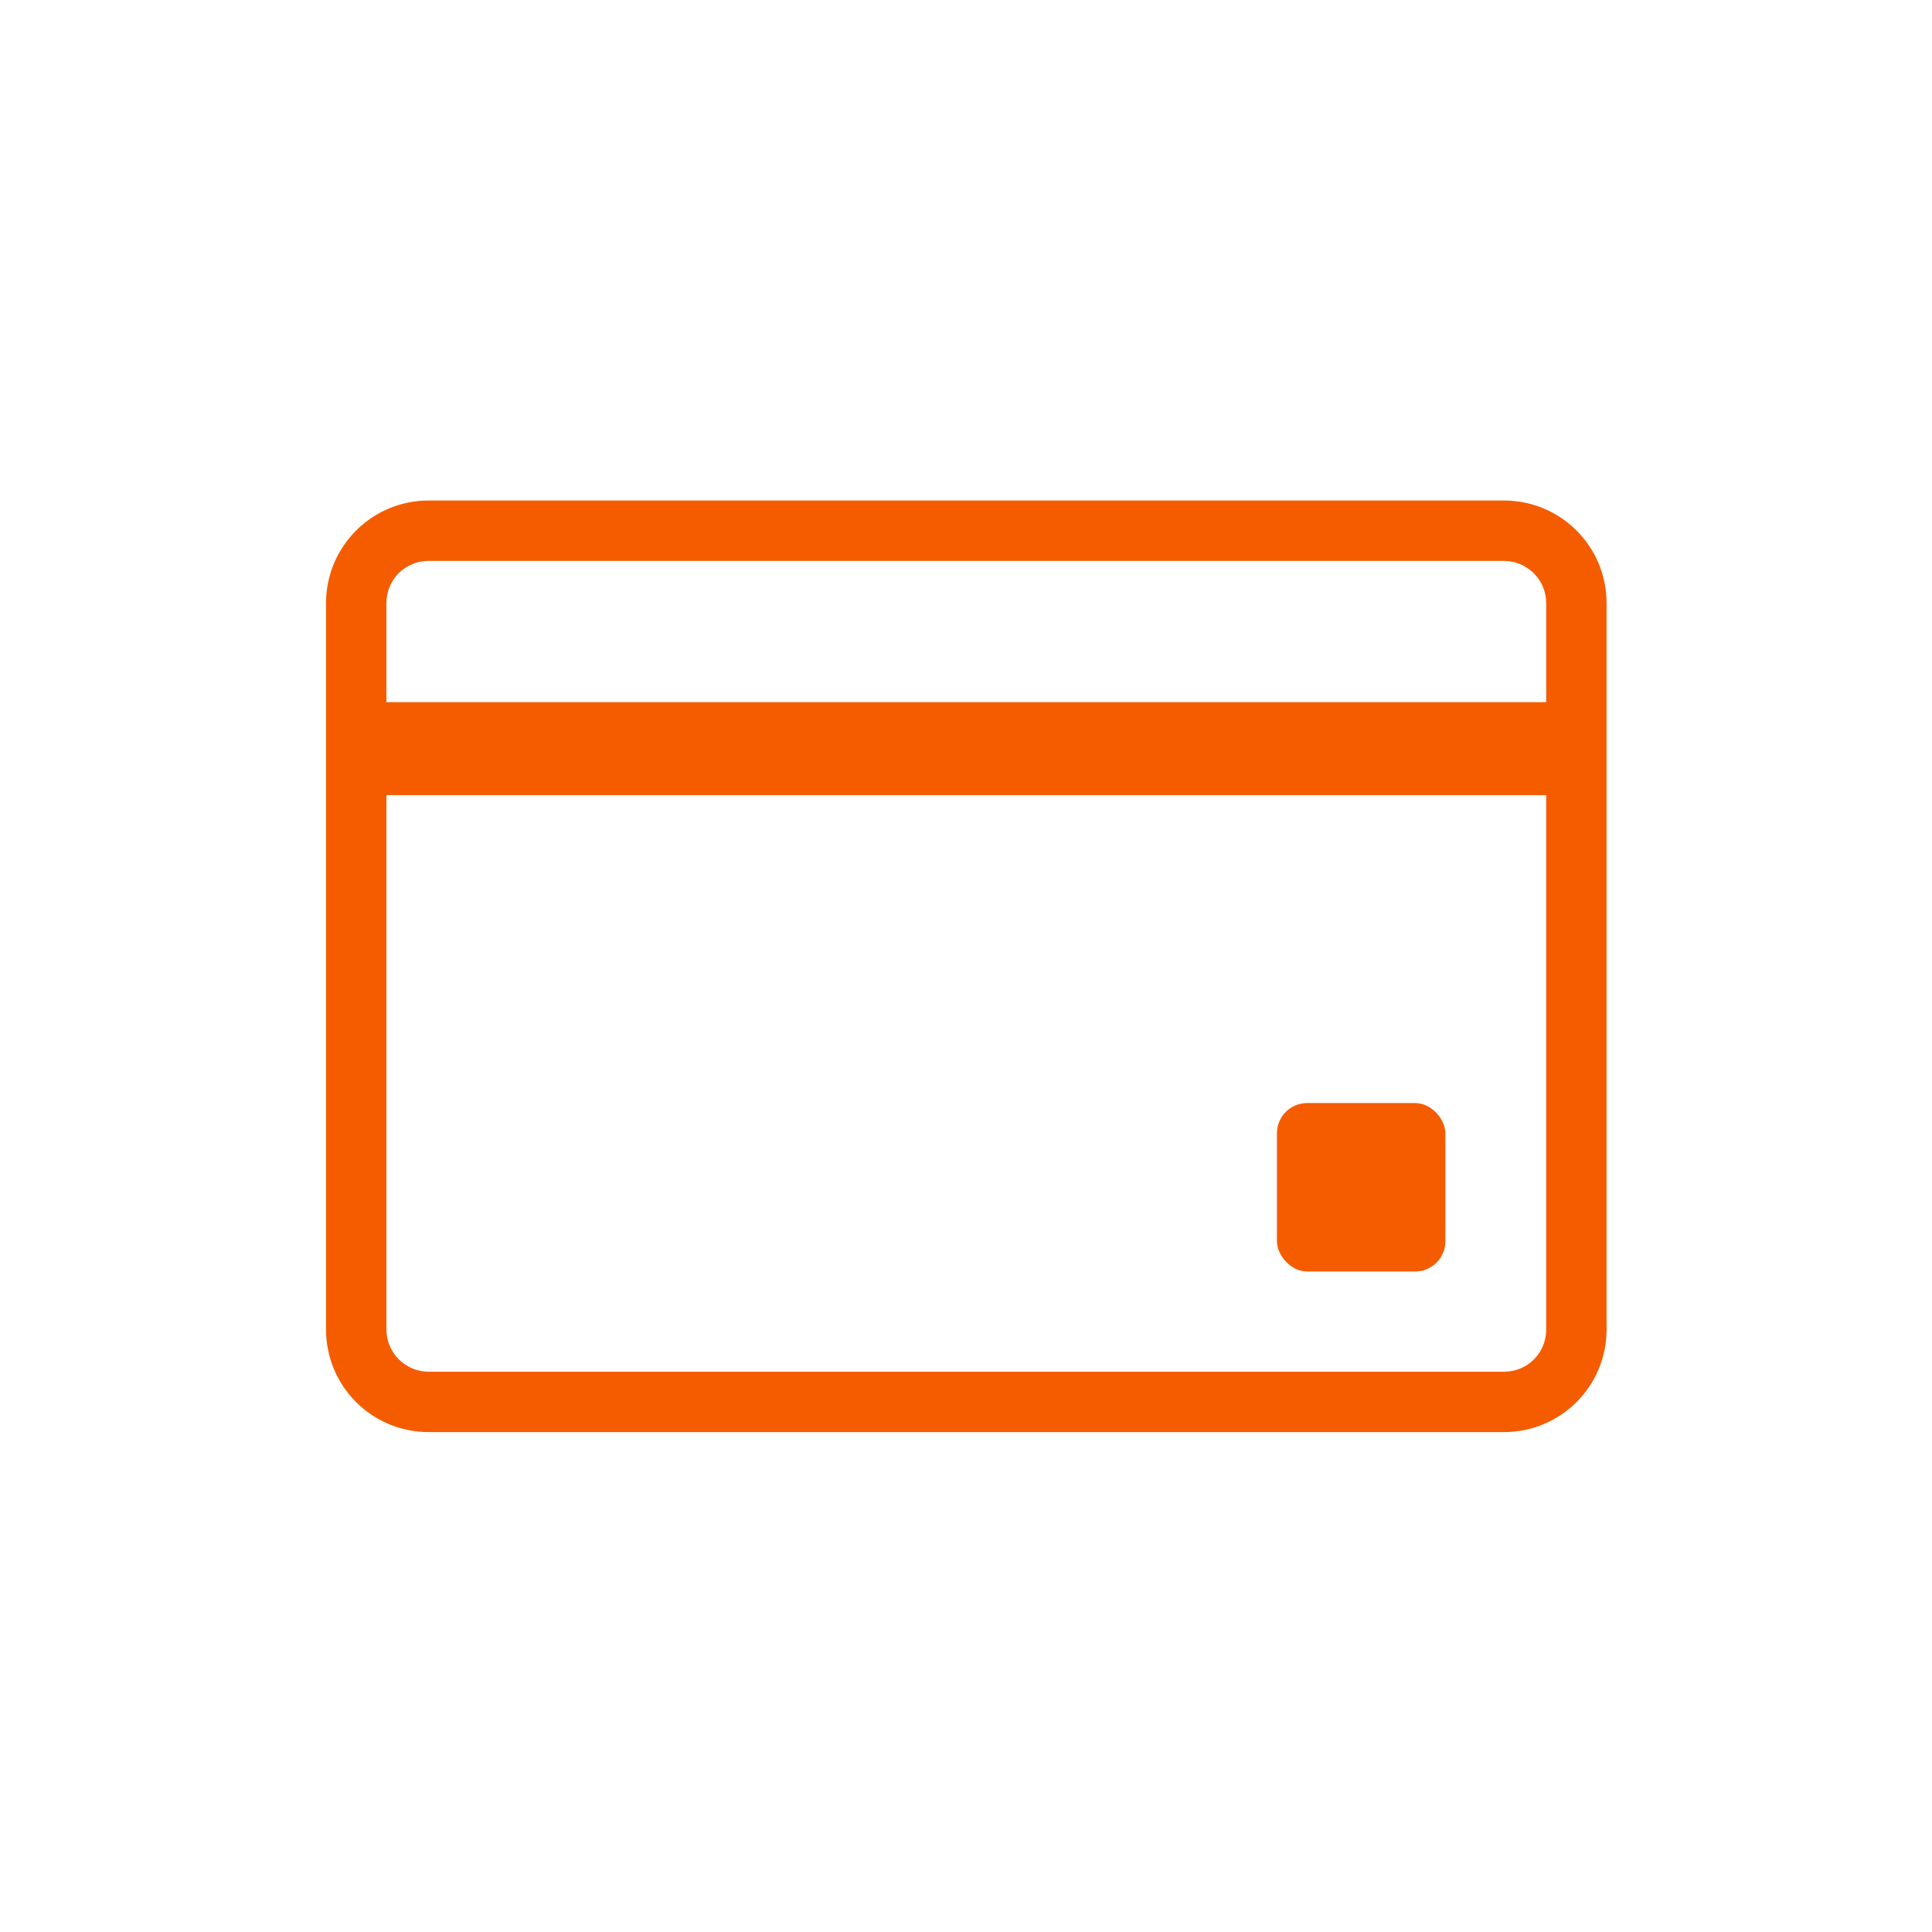
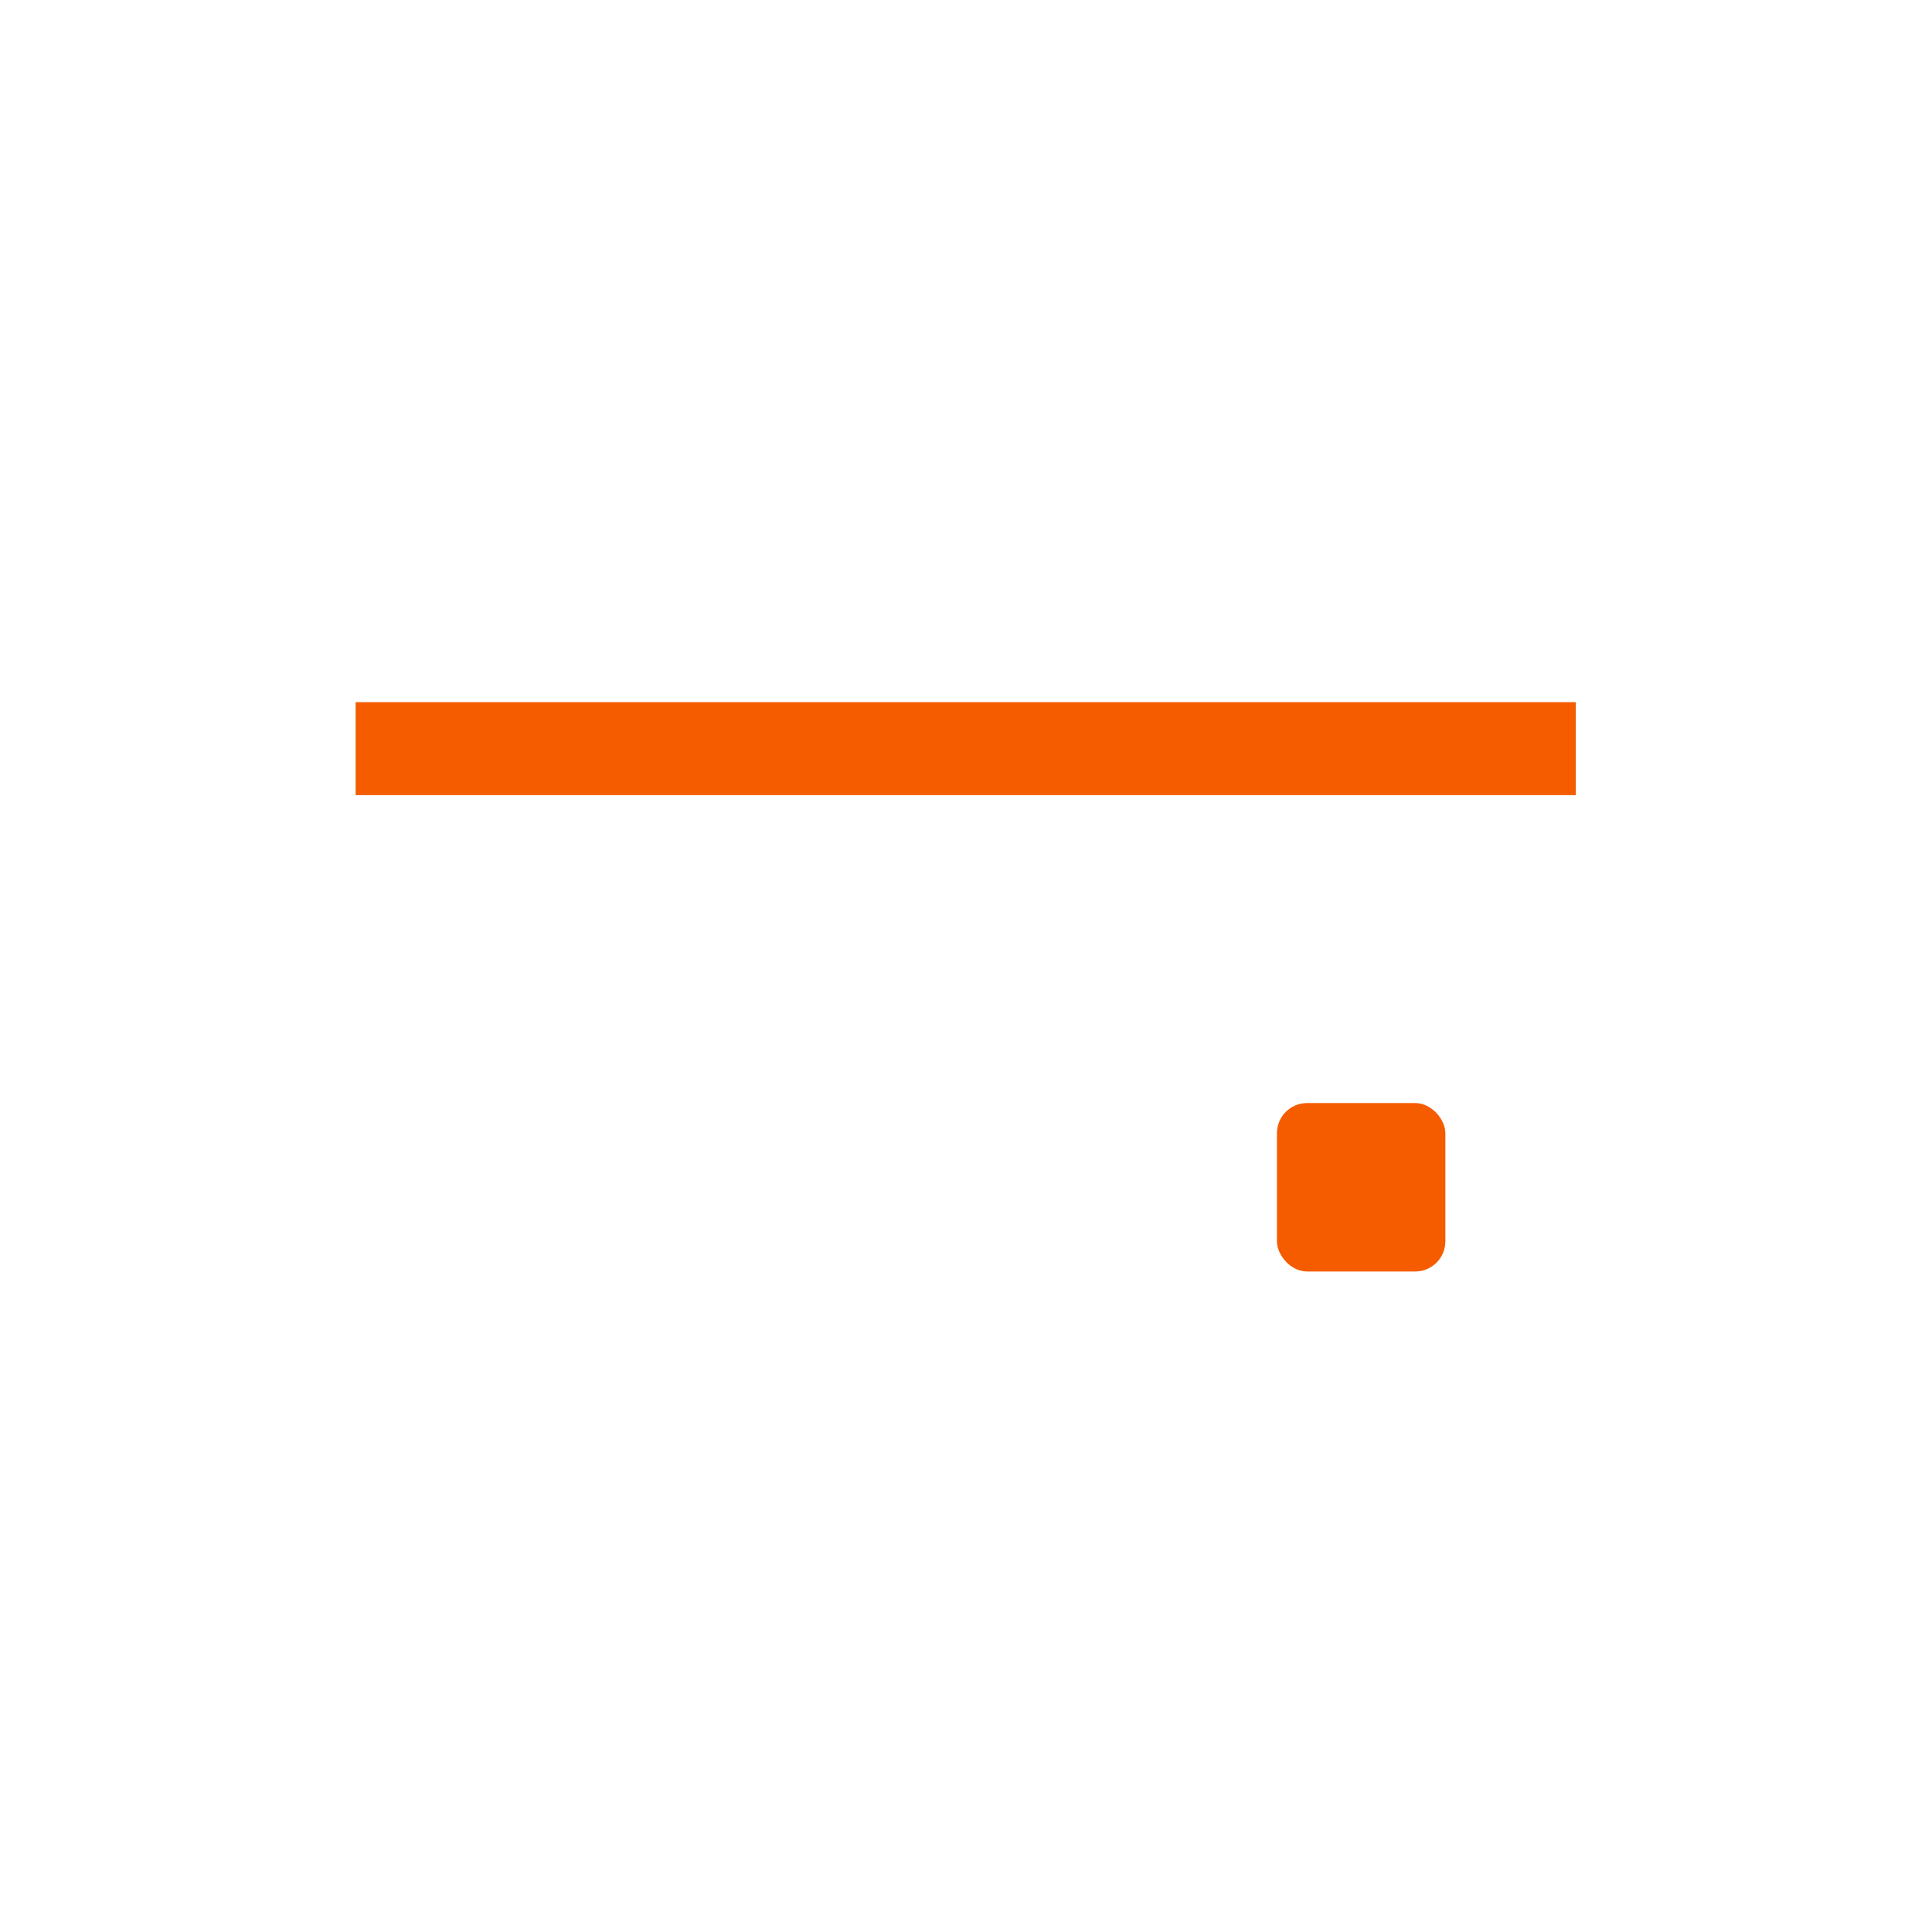
<svg xmlns="http://www.w3.org/2000/svg" id="fito" viewBox="0 0 32 32">
  <defs>
    <style>
      .cls-1 {
        fill: #f55c00;
      }
    </style>
  </defs>
-   <path class="cls-1" d="M24.91,23.72H7.1c-.94,0-1.7-.76-1.7-1.7v-12.03c0-.94.76-1.7,1.7-1.7h17.81c.94,0,1.7.76,1.7,1.7v12.03c0,.94-.76,1.7-1.7,1.7ZM7.1,9.29c-.39,0-.7.31-.7.7v12.03c0,.39.32.7.7.7h17.81c.39,0,.7-.31.7-.7v-12.03c0-.39-.32-.7-.7-.7H7.1Z" />
  <rect class="cls-1" x="5.89" y="11.63" width="20.21" height="1.54" />
  <rect class="cls-1" x="21.15" y="18.27" width="2.79" height="2.79" rx=".5" ry=".5" />
</svg>